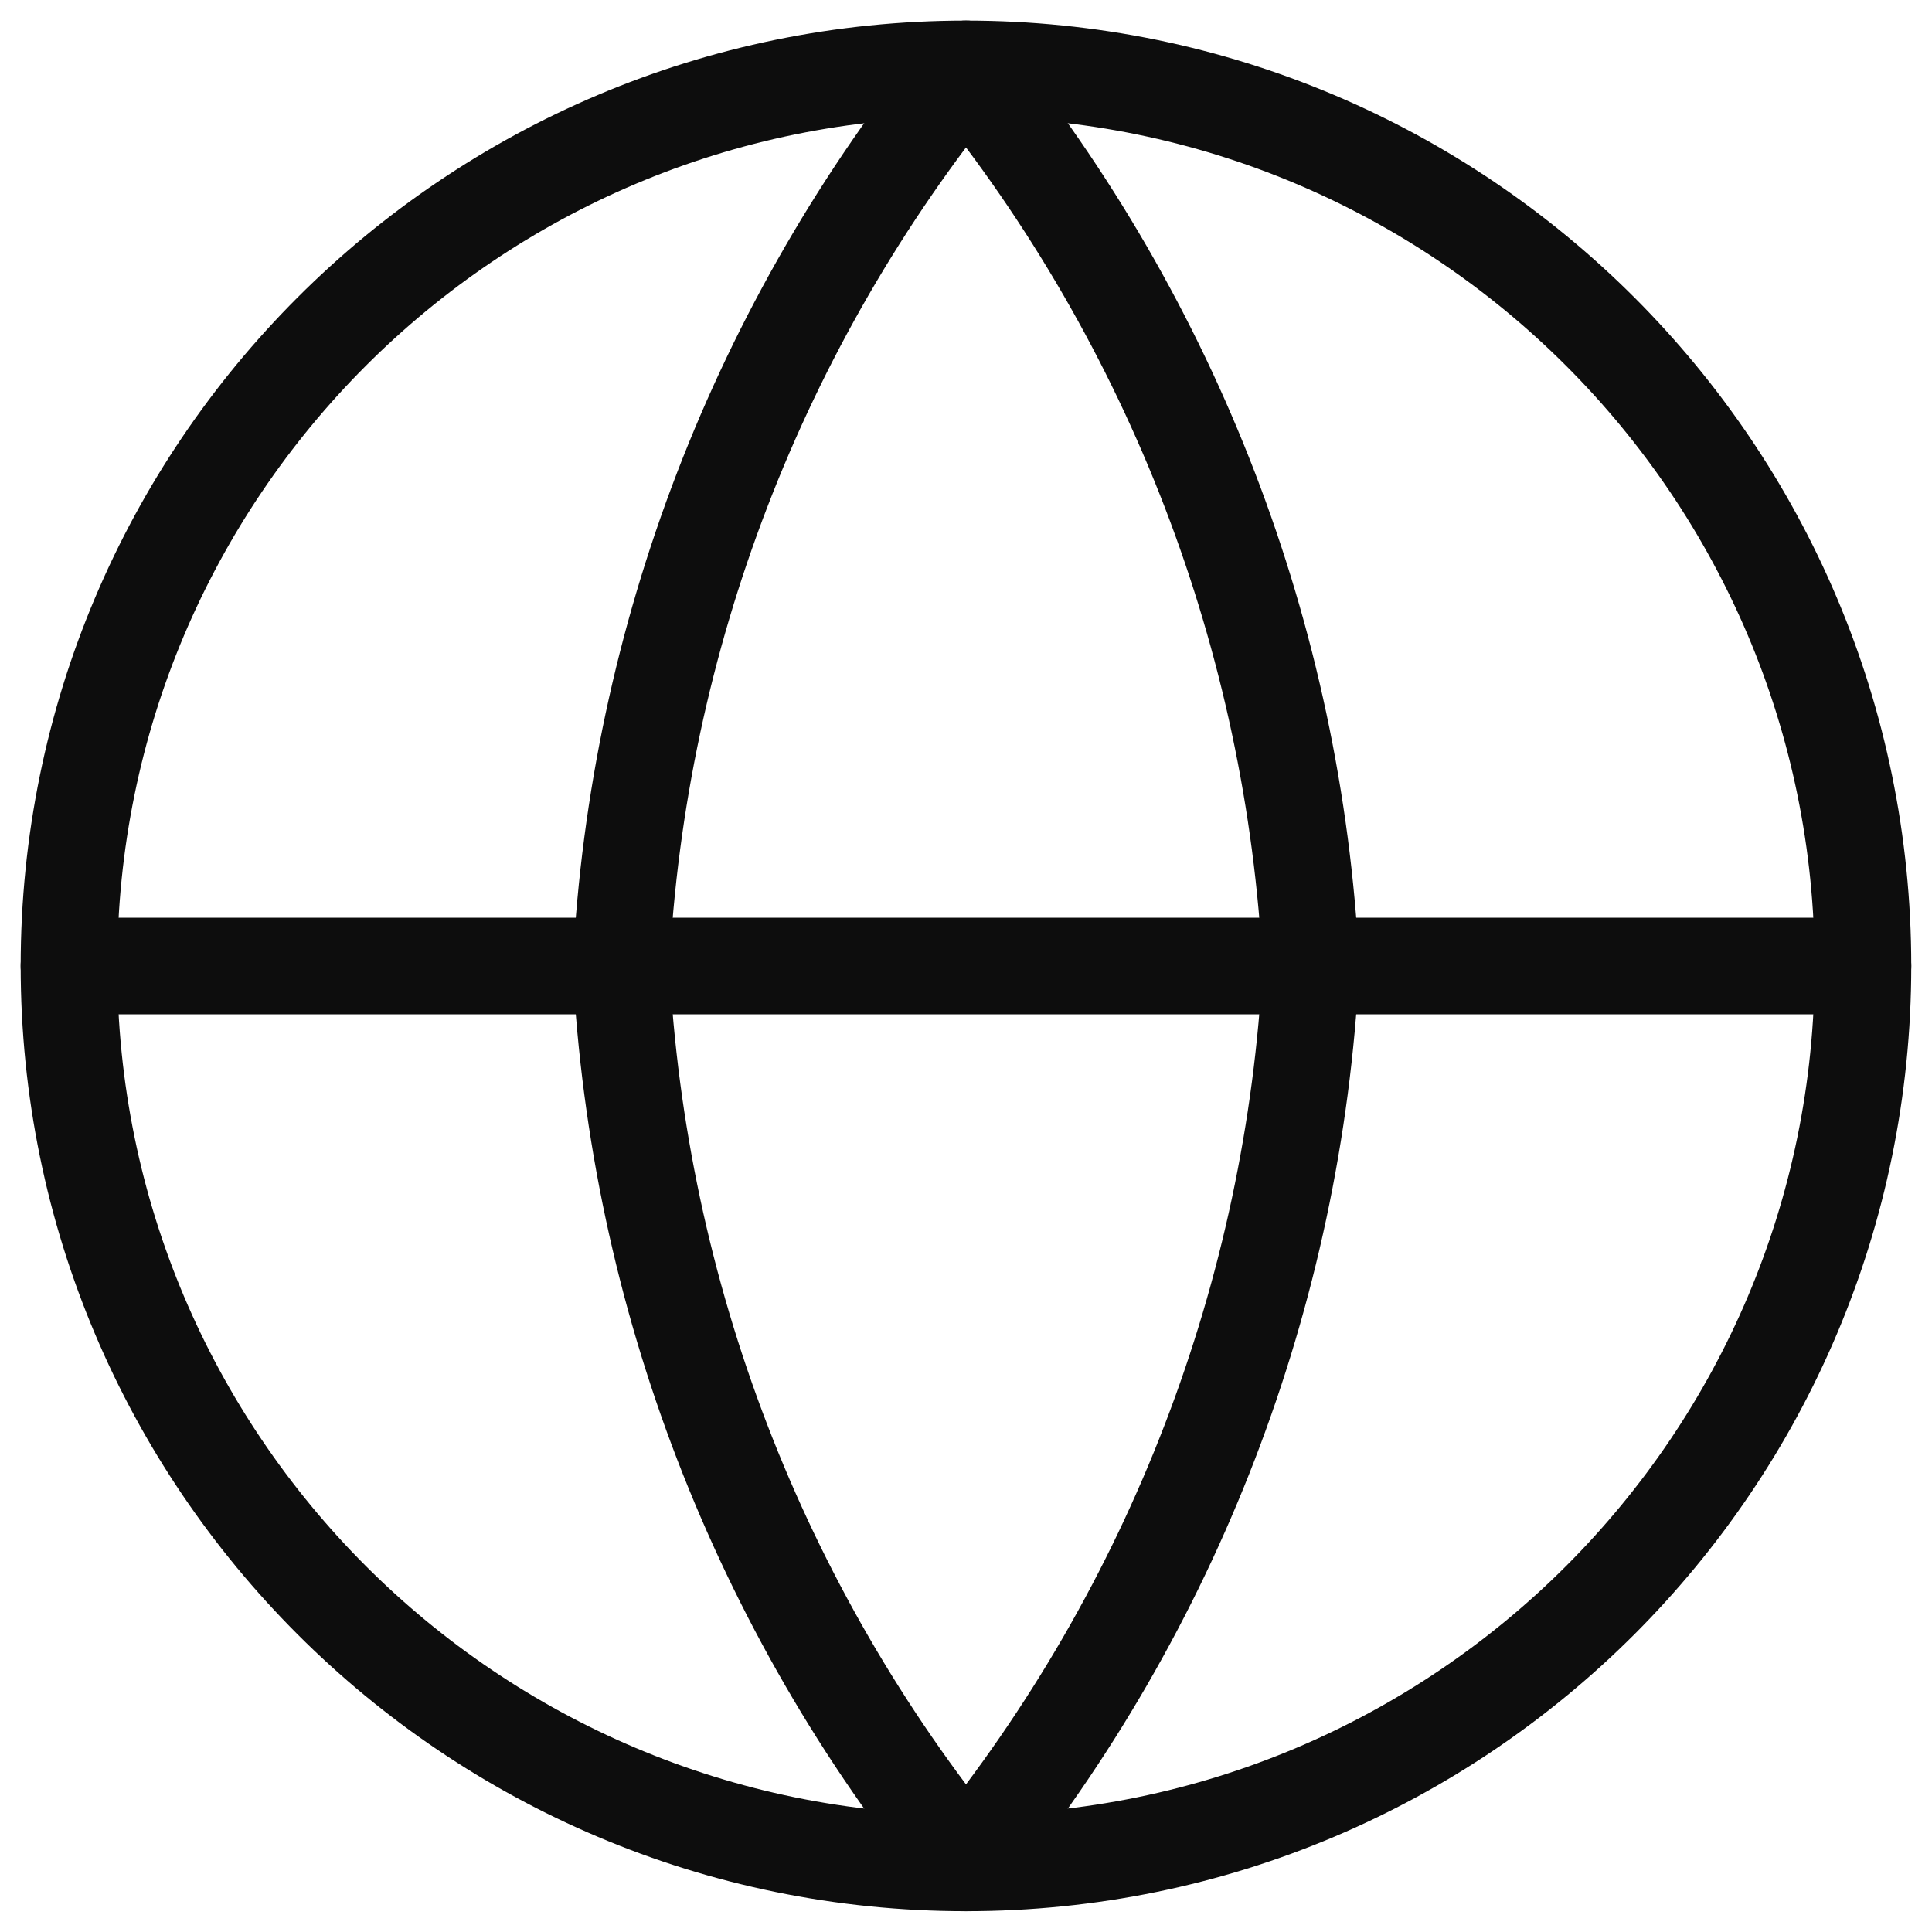
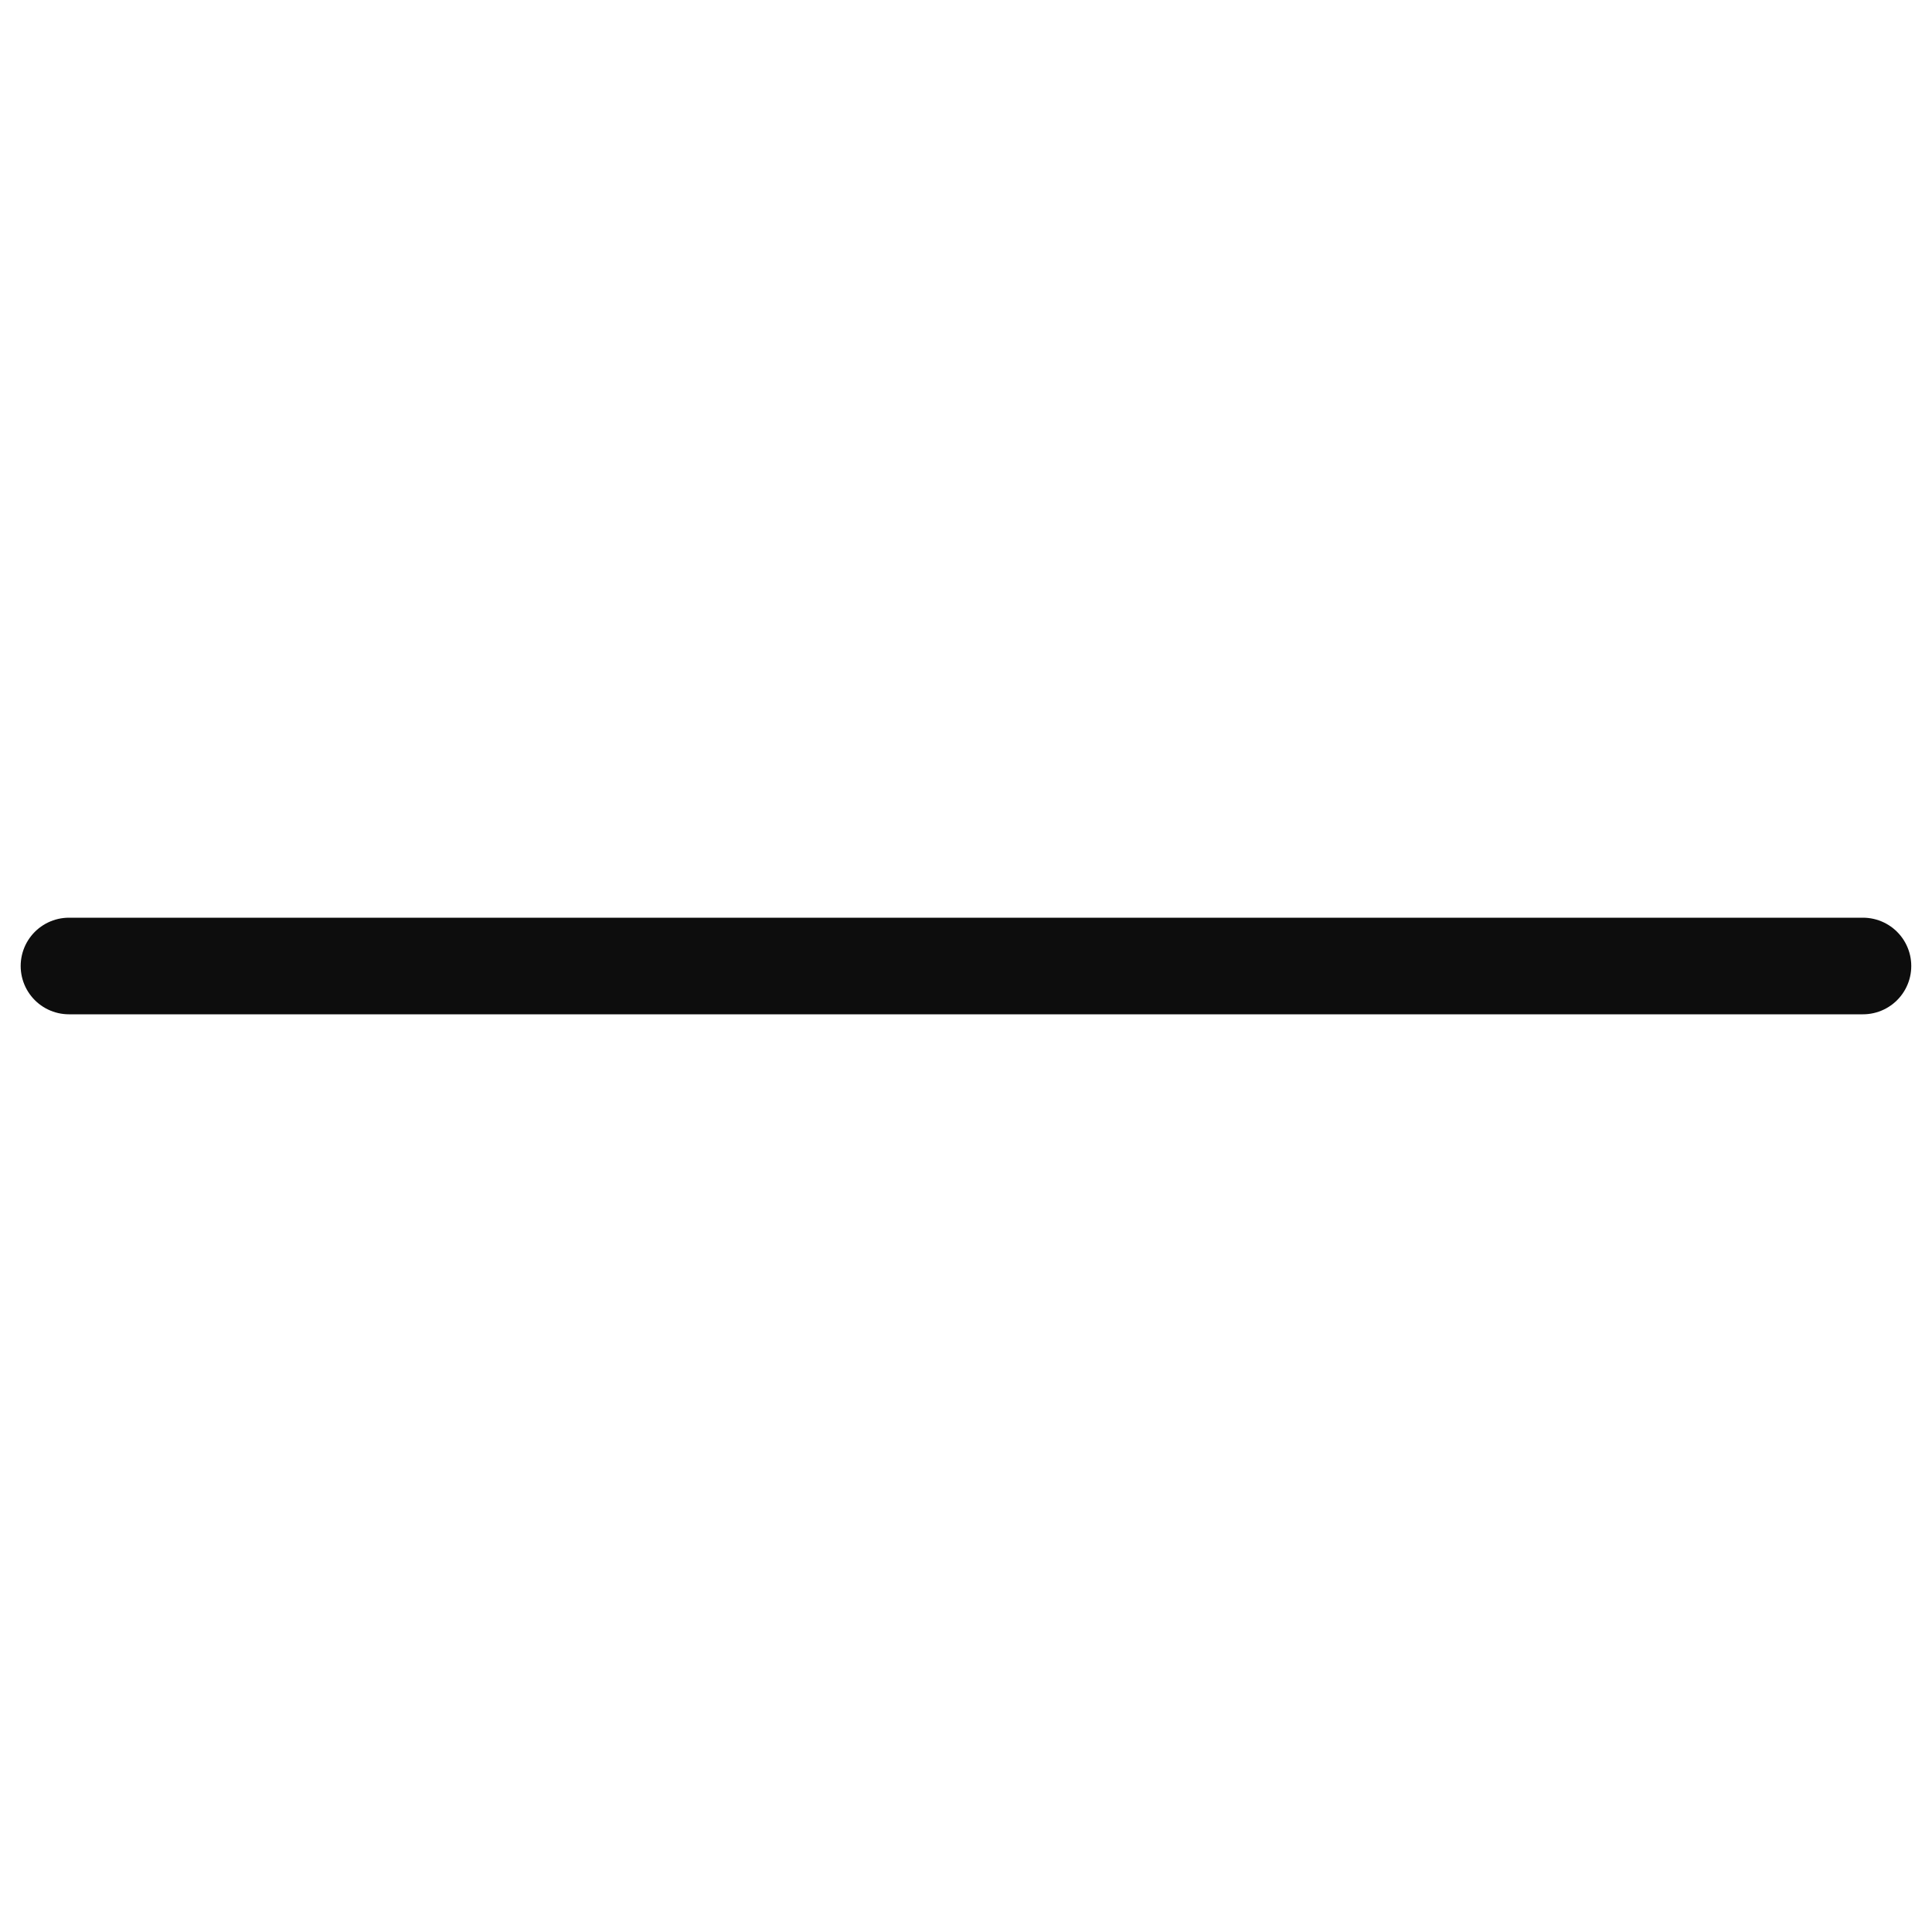
<svg xmlns="http://www.w3.org/2000/svg" width="30" height="30" viewBox="0 0 30 30" fill="none">
  <g clip-path="url(#clip0_494_6375)">
-     <path d="M15 28.927C22.692 28.927 28.928 22.691 28.928 14.999C28.928 7.306 22.692 1.07 15 1.07C7.307 1.07 1.071 7.306 1.071 14.999C1.071 22.691 7.307 28.927 15 28.927Z" stroke="#0D0D0D" stroke-width="1.5" stroke-linecap="round" stroke-linejoin="round" />
    <path d="M1.071 15H28.928" stroke="#0D0D0D" stroke-width="1.5" stroke-linecap="round" stroke-linejoin="round" />
-     <path d="M20.357 14.999C20.094 20.092 18.218 24.97 15 28.927C11.782 24.97 9.906 20.092 9.643 14.999C9.906 9.905 11.782 5.027 15 1.07C18.218 5.027 20.094 9.905 20.357 14.999V14.999Z" stroke="#0D0D0D" stroke-width="1.5" stroke-linecap="round" stroke-linejoin="round" />
  </g>
  <defs>
    <clipPath id="clip0_494_6375">
      <rect width="30" height="30" fill="white" />
    </clipPath>
  </defs>
</svg>